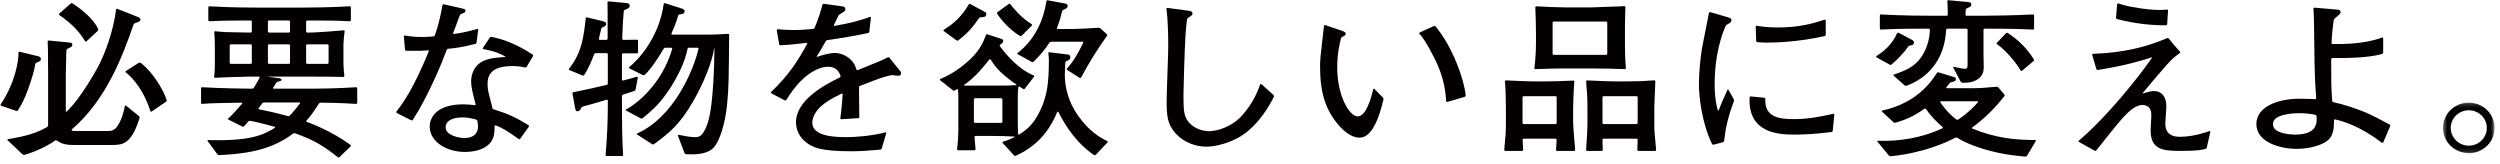
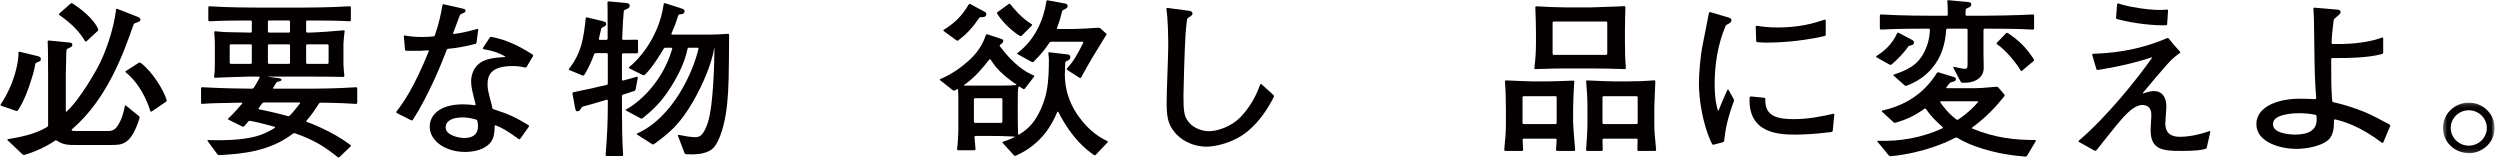
<svg xmlns="http://www.w3.org/2000/svg" xmlns:xlink="http://www.w3.org/1999/xlink" width="625px" height="41px" viewBox="0 0 625 41" version="1.1">
  <title>txt-message-jp</title>
  <defs>
    <polygon id="path-1" points="0.434 0.181 13.346 0.181 13.346 12.851 0.434 12.851" />
  </defs>
  <g id="Page-1" stroke="none" stroke-width="1" fill="none" fill-rule="evenodd">
    <g id="recruit" transform="translate(-186, -2431)">
      <g id="Group-30" transform="translate(186, 2431.023)">
        <path d="M37.921,27.848 C37.808,27.924 37.643,27.908 37.601,27.777 C36.092,22.963 33.56,19.735 31.425,18.055 C31.318,17.971 31.355,17.809 31.469,17.736 L34.683,15.677 C34.852,15.569 35.068,15.611 35.228,15.732 C38.164,17.966 40.923,22.525 41.676,25.017 C41.723,25.172 41.631,25.327 41.497,25.418 L37.921,27.848 Z M21.621,10.299 C21.511,10.4 21.334,10.383 21.256,10.255 C19.782,7.818 17.966,5.917 14.894,3.778 C14.754,3.682 14.688,3.486 14.816,3.374 L17.642,0.877 C17.775,0.759 17.971,0.743 18.122,0.836 C19.91,1.947 23.511,4.673 24.539,7.273 C24.602,7.433 24.538,7.61 24.412,7.726 L21.621,10.299 Z M33.74,5.776 C33.575,5.833 33.442,5.963 33.383,6.128 C30.832,13.478 26.713,24.821 18.026,32.261 C17.901,32.369 17.864,32.576 18.017,32.643 C18.187,32.717 18.523,32.733 19.324,32.733 L27.018,32.733 C28.204,32.733 28.747,32.256 29.075,31.872 C29.213,31.711 29.339,31.539 29.455,31.361 C30.533,29.698 31.004,27.631 31.208,26.505 C31.233,26.368 31.386,26.287 31.494,26.375 L34.747,29.017 C34.893,29.137 34.937,29.339 34.88,29.519 C32.833,36.014 30.733,36.22 27.991,36.22 L18.705,36.22 C17.378,36.22 15.741,36.22 14.303,35.168 C14.149,35.057 13.944,35.001 13.79,35.111 C11.501,36.747 8.024,38.177 6.108,38.7 C5.935,38.747 5.752,38.689 5.621,38.565 L1.895,35.021 C1.811,34.941 1.83,34.791 1.945,34.772 C4.641,34.32 8.521,33.648 11.72,31.771 C11.896,31.668 12.028,31.492 12.028,31.289 L12.028,18.747 C12.028,12.424 11.96,11.015 11.914,10.334 C11.904,10.189 12.046,10.09 12.191,10.104 L16.816,10.556 C17.011,10.574 17.206,10.589 17.399,10.611 C17.794,10.658 18.086,10.75 18.086,11.096 C18.086,11.573 17.931,11.679 16.854,12.179 C16.712,12.246 16.621,12.39 16.61,12.547 C16.572,13.141 16.538,13.667 16.538,15.006 C16.538,15.559 16.45,17.982 16.45,18.492 L16.45,27.76 C16.45,27.866 16.541,27.976 16.621,27.904 C20.209,24.624 24.368,16.955 24.586,16.537 C26.284,13.273 28.367,7.702 29.022,2.338 C29.04,2.199 29.199,2.141 29.329,2.192 L33.861,3.972 C34.043,4.044 34.227,4.111 34.408,4.188 C34.975,4.433 35.111,4.623 35.111,4.846 C35.111,5.245 34.994,5.345 33.74,5.776 L33.74,5.776 Z M9.063,15.681 C8.909,15.745 8.832,15.908 8.809,16.074 C8.605,17.564 7.813,20.001 7.305,21.483 C7.241,21.672 7.175,21.86 7.108,22.048 C6.155,24.742 5.341,26.211 4.502,27.539 C4.406,27.689 4.222,27.764 4.052,27.706 L0.282,26.41 C0.134,26.36 0.093,26.178 0.18,26.049 C3.744,20.737 4.686,15.223 4.616,13.122 C4.612,12.979 4.748,12.874 4.888,12.908 L9.218,13.958 C9.403,14.004 9.591,14.038 9.767,14.111 C10.016,14.215 10.215,14.391 10.215,14.709 C10.215,15.186 10.098,15.254 9.063,15.681 L9.063,15.681 Z" id="Fill-1" fill="#040000" />
        <path d="M82.146,11.35 C82.146,11.187 82.013,11.053 81.849,11.053 L76.828,11.053 C76.664,11.053 76.53,11.187 76.53,11.35 L76.53,15.644 C76.53,15.808 76.664,15.942 76.828,15.942 L81.849,15.942 C82.013,15.942 82.146,15.808 82.146,15.644 L82.146,11.35 Z M72.506,11.35 C72.506,11.187 72.373,11.053 72.209,11.053 L67.276,11.053 C67.113,11.053 66.979,11.187 66.979,11.35 L66.979,15.644 C66.979,15.808 67.113,15.942 67.276,15.942 L72.209,15.942 C72.373,15.942 72.506,15.808 72.506,15.644 L72.506,11.35 Z M72.506,5.398 C72.506,5.235 72.373,5.101 72.209,5.101 L67.276,5.101 C67.113,5.101 66.979,5.235 66.979,5.398 L66.979,7.823 C66.979,7.986 67.113,8.12 67.276,8.12 L72.209,8.12 C72.373,8.12 72.506,7.986 72.506,7.823 L72.506,5.398 Z M65.994,25.592 C65.814,25.592 65.641,25.672 65.536,25.817 C65.305,26.138 64.92,26.667 64.681,26.998 C64.604,27.106 64.614,27.271 64.743,27.297 C67.153,27.782 69.598,28.341 72.008,29.012 C72.168,29.057 72.334,28.985 72.45,28.865 C73.401,27.88 74.411,26.614 74.993,25.821 C75.065,25.723 74.984,25.592 74.862,25.592 L65.994,25.592 Z M62.955,11.35 C62.955,11.187 62.822,11.053 62.658,11.053 L57.725,11.053 C57.561,11.053 57.428,11.187 57.428,11.35 L57.428,15.644 C57.428,15.808 57.561,15.942 57.725,15.942 L62.658,15.942 C62.822,15.942 62.955,15.808 62.955,15.644 L62.955,11.35 Z M80.162,25.638 C79.994,25.635 79.837,25.721 79.747,25.861 C78.369,28.037 77.385,29.284 76.597,30.178 C76.502,30.286 76.627,30.422 76.76,30.472 C77.499,30.751 78.507,31.139 79.586,31.617 C79.749,31.689 79.91,31.762 80.071,31.836 C82.756,33.082 85.249,34.448 87.621,36.217 C87.744,36.309 87.746,36.49 87.636,36.596 L84.881,39.243 C84.759,39.361 84.568,39.371 84.435,39.266 C81.283,36.772 78.826,35.081 73.724,33.286 C73.545,33.223 73.355,33.298 73.205,33.413 C67.517,37.744 60.858,38.455 54.797,38.756 C54.615,38.765 54.441,38.678 54.332,38.53 L51.899,35.226 C51.832,35.134 51.867,34.991 51.981,34.994 C62.49,35.291 65.821,33.755 68.692,31.932 C68.795,31.867 68.799,31.708 68.682,31.676 C65.005,30.666 63.819,30.419 62.511,30.187 C62.355,30.159 62.191,30.211 62.088,30.333 C61.837,30.627 61.359,31.172 61.084,31.496 C60.965,31.636 60.774,31.704 60.61,31.623 L57.119,29.89 C56.995,29.828 56.967,29.66 57.072,29.569 C57.752,28.98 58.417,28.334 60.534,25.877 C60.613,25.786 60.562,25.637 60.441,25.64 C58.489,25.678 56.052,25.716 54.644,25.754 C54.55,25.757 54.154,25.767 54.048,25.77 C52.565,25.807 51.812,25.849 50.528,25.952 C50.377,25.965 50.264,25.828 50.264,25.677 L50.264,22.063 C50.264,21.914 50.366,21.773 50.516,21.781 C55.335,22.076 61.426,22.138 62.979,22.147 C63.17,22.149 63.359,22.068 63.46,21.906 C63.909,21.188 64.408,20.377 64.886,19.428 C64.952,19.298 64.882,19.13 64.736,19.13 L62.247,19.13 C61.792,19.13 59.548,19.205 58.03,19.249 C57.833,19.255 57.636,19.262 57.439,19.269 C55.004,19.363 54.316,19.383 53.822,19.431 C53.663,19.446 53.511,19.33 53.531,19.171 C53.713,17.693 53.713,16.5 53.713,15.942 L53.713,11.053 C53.713,10.309 53.645,8.979 53.57,8.089 C53.555,7.923 53.668,7.758 53.833,7.781 C54.439,7.864 55.048,7.907 55.838,7.965 C56.074,7.983 56.309,7.997 56.544,8.005 C57.928,8.049 61.486,8.12 62.247,8.12 L62.658,8.12 C62.822,8.12 62.955,7.986 62.955,7.823 L62.955,5.398 C62.955,5.236 62.825,5.101 62.662,5.101 C59.688,5.101 55.718,5.107 52.397,5.295 C52.229,5.304 52.077,5.183 52.077,5.016 L52.077,1.828 C52.077,1.684 52.161,1.537 52.304,1.546 C57.101,1.87 63.493,1.87 63.972,1.87 L75.823,1.87 C75.91,1.87 82.424,1.87 87.478,1.546 C87.625,1.537 87.718,1.682 87.718,1.828 L87.718,5.016 C87.718,5.183 87.569,5.304 87.403,5.295 C84.225,5.106 81.052,5.101 76.836,5.101 C76.669,5.101 76.53,5.232 76.53,5.398 L76.53,7.823 C76.53,7.986 76.664,8.12 76.828,8.12 L77.503,8.12 C78.705,8.12 84.144,7.746 85.912,7.559 C86.053,7.545 86.188,7.65 86.165,7.79 C86.006,8.761 85.861,10.745 85.861,11.053 L85.861,15.984 C85.861,16.654 85.996,18.039 86.089,18.888 C86.107,19.044 86.023,19.212 85.865,19.208 C83.137,19.13 79.318,19.13 76.619,19.13 L67.011,19.13 C66.987,19.13 66.985,19.165 67.009,19.168 L69.381,19.474 C69.582,19.501 69.783,19.523 69.978,19.578 C70.176,19.635 70.384,19.741 70.384,19.98 C70.384,20.153 69.917,20.325 69.481,20.407 C69.3,20.44 69.134,20.542 69.041,20.7 C68.659,21.353 68.554,21.53 68.265,21.951 C68.199,22.047 68.31,22.149 68.426,22.149 L76.177,22.149 C80.452,22.149 84.727,22.067 89.002,21.786 C89.166,21.775 89.31,21.899 89.31,22.063 L89.31,25.677 C89.31,25.855 89.131,25.963 88.954,25.951 C87.177,25.833 85.428,25.718 80.162,25.638 L80.162,25.638 Z" id="Fill-3" fill="#040000" />
        <path d="M119.353,30.258 C119.316,30.058 119.165,29.895 118.968,29.844 C117.451,29.445 116.651,29.333 115.655,29.333 C113.046,29.333 111.41,30.183 111.41,31.841 C111.41,33.712 114.462,34.476 116.143,34.476 C118.574,34.476 119.502,33.201 119.502,31.543 C119.502,31.192 119.428,30.651 119.353,30.258 L119.353,30.258 Z M131.682,16.663 C131.585,16.828 131.381,16.883 131.194,16.84 C130.394,16.657 129.485,16.494 128.17,16.494 C123.041,16.494 121.89,18.534 121.89,20.958 C121.89,22.285 122.018,22.722 122.97,26.385 C123.016,26.559 123.043,26.736 123.068,26.915 C123.093,27.099 123.237,27.241 123.414,27.298 C127.218,28.526 128.675,29.184 132.12,31.264 C132.256,31.346 132.291,31.527 132.199,31.658 L130.067,34.659 C129.972,34.792 129.788,34.824 129.656,34.729 C126.599,32.518 125.484,31.937 123.969,31.326 C123.827,31.268 123.659,31.353 123.659,31.507 C123.65,32.934 123.559,34.4 122.693,35.53 C122.568,35.695 122.429,35.849 122.281,35.994 C121.076,37.178 118.928,37.962 116.275,37.962 C111.499,37.962 107.431,35.327 107.431,31.628 C107.431,28.865 109.774,26.059 115.788,26.059 C116.91,26.059 117.742,26.164 118.678,26.278 C118.818,26.296 118.934,26.168 118.899,26.032 C118.152,23.16 117.779,21.722 117.779,20.362 C117.779,19.957 117.819,18.084 119.047,16.585 C119.178,16.425 119.32,16.276 119.472,16.137 C121.045,14.69 123.231,14.417 126.24,14.218 C126.326,14.212 126.337,14.094 126.261,14.054 C124.505,13.13 123.494,12.751 120.827,12.25 C120.695,12.224 120.654,12.065 120.728,11.953 L122.433,9.388 C122.535,9.233 122.726,9.164 122.906,9.202 C125.03,9.643 128.473,10.544 133.164,13.625 C133.296,13.713 133.318,13.893 133.236,14.03 L131.682,16.663 Z M119.143,10.588 C119.12,10.762 118.999,10.911 118.828,10.953 C115.285,11.849 113.657,12.016 112.079,12.169 C111.892,12.188 111.727,12.308 111.662,12.485 C110.538,15.555 107.104,23.903 103.238,29.899 C103.139,30.051 102.949,30.13 102.788,30.048 L99.206,28.234 C99.069,28.165 99.028,27.988 99.121,27.865 C100.992,25.421 103.532,21.782 107.211,12.755 C107.256,12.644 107.134,12.554 107.015,12.564 C105.705,12.669 105.251,12.706 101.643,12.671 C101.457,12.67 101.275,12.558 101.257,12.371 L100.958,9.097 C100.945,8.96 101.028,8.817 101.163,8.84 C102.322,9.038 103.504,9.225 105.618,9.225 C106.701,9.225 107.48,9.16 108.279,9.086 C108.479,9.069 108.663,8.95 108.731,8.76 C109.743,5.911 110.288,3.193 110.6,1.337 C110.629,1.159 110.773,1.003 110.949,1.044 L115.012,1.974 C115.217,2.021 115.422,2.066 115.627,2.113 C116.296,2.268 116.364,2.338 116.364,2.635 C116.364,3.021 116.254,3.092 115.345,3.45 C115.157,3.524 115.001,3.669 114.931,3.858 C113.939,6.568 113.682,7.192 113.265,8.278 C113.222,8.39 113.342,8.481 113.461,8.465 C115.279,8.229 116.559,7.968 119.32,7.216 C119.453,7.18 119.571,7.3 119.553,7.437 L119.143,10.588 Z" id="Fill-5" fill="#040000" />
        <path d="M181.785,25.964 C181.768,26.143 181.75,26.322 181.73,26.501 C181.207,31.075 179.952,35.24 178.365,36.924 C178.216,37.084 178.053,37.229 177.877,37.359 C176.216,38.599 173.458,38.636 171.592,38.536 C171.391,38.526 171.196,38.424 171.125,38.237 L169.479,33.904 C169.435,33.787 169.526,33.657 169.649,33.682 C171.036,33.965 172.552,34.263 173.796,34.263 C174.609,34.263 175.673,34.224 176.783,31.129 C176.858,30.92 176.931,30.71 176.997,30.498 C178.433,25.892 178.57,14.818 178.615,11.969 C178.615,11.942 178.621,11.903 178.593,11.903 C178.557,11.903 178.563,11.956 178.558,11.992 C177.971,15.709 175.878,20.745 173.51,24.926 C173.42,25.086 173.329,25.245 173.236,25.404 C169.943,31.091 167.314,33.231 163.545,35.979 C163.39,36.091 163.182,36.12 163.021,36.016 L159.276,33.617 C159.178,33.554 159.14,33.409 159.246,33.361 C168.38,29.334 173.381,17.633 174.623,12.159 C174.656,12.018 174.527,11.903 174.382,11.903 L172.236,11.903 C172.058,11.903 171.913,12.04 171.877,12.214 C171.24,15.328 169.76,18.474 167.876,21.476 C167.757,21.667 167.634,21.859 167.511,22.048 C165.077,25.798 163.318,27.335 160.698,29.504 C160.551,29.624 160.346,29.665 160.179,29.574 L156.502,27.603 C156.395,27.545 156.392,27.39 156.501,27.335 C159.274,25.921 165.503,20.918 168.046,12.214 C168.091,12.065 167.994,11.903 167.838,11.903 L166.355,11.903 C166.162,11.903 165.992,12.022 165.896,12.189 C165.035,13.695 162.886,17.137 161.215,18.663 C161.076,18.791 160.873,18.826 160.705,18.742 L157.303,17.052 C157.172,16.987 157.204,16.806 157.32,16.717 C159.002,15.431 164.673,9.898 165.926,0.998 C165.948,0.839 166.098,0.722 166.252,0.771 L170.196,2.035 C170.369,2.09 170.547,2.133 170.714,2.208 C170.943,2.311 171.143,2.486 171.143,2.805 C171.143,3.438 170.499,3.55 169.894,3.567 C169.718,3.573 169.595,3.725 169.544,3.893 C168.972,5.791 168.243,7.528 167.873,8.34 C167.813,8.471 167.891,8.629 168.035,8.629 L177.112,8.629 C178.654,8.629 179.449,8.59 182.03,8.433 C182.169,8.424 182.284,8.536 182.284,8.674 C182.199,19.496 182.194,21.779 181.785,25.964 L181.785,25.964 Z M158.904,22.323 C158.87,22.501 158.755,22.656 158.585,22.718 C157.894,22.965 156.368,23.434 155.711,23.646 C155.559,23.696 155.489,23.859 155.489,24.018 L155.489,26.697 C155.489,30.557 155.531,34.864 155.779,38.706 C155.79,38.862 155.656,38.983 155.5,38.983 L151.674,38.983 C151.509,38.983 151.389,38.833 151.404,38.669 C151.782,34.32 151.951,30.18 151.951,26.569 L151.951,25.124 C151.951,24.98 151.822,24.865 151.684,24.905 C149.115,25.665 147.163,26.249 145.694,26.624 C145.503,26.673 145.359,26.824 145.279,27.004 C145.088,27.437 144.848,27.802 144.345,27.802 C144.113,27.802 143.949,27.77 143.793,27.049 C143.746,26.835 143.711,26.62 143.672,26.404 L143.117,23.376 C143.083,23.193 143.237,23.042 143.42,23.003 C144.352,22.801 146.302,22.417 147.264,22.207 C147.463,22.164 147.662,22.123 147.861,22.081 C148.923,21.857 150.497,21.452 151.713,21.181 C151.867,21.146 151.951,20.989 151.951,20.831 L151.951,13.56 C151.951,13.397 151.818,13.264 151.653,13.264 L148.932,13.264 C148.74,13.264 148.583,13.405 148.516,13.585 C148.178,14.506 147.332,16.729 146.08,18.675 C145.98,18.831 145.789,18.917 145.618,18.846 L142.365,17.5 C142.236,17.448 142.161,17.297 142.247,17.188 C145.456,13.084 145.889,9.431 146.441,4.488 C146.458,4.345 146.618,4.287 146.757,4.321 L150.556,5.244 C150.735,5.287 150.917,5.325 151.087,5.395 C151.329,5.498 151.553,5.664 151.553,5.951 C151.553,6.398 151.146,6.617 150.601,6.835 C150.456,6.893 150.339,7.011 150.302,7.164 C150.062,8.167 149.903,8.905 149.728,9.634 C149.691,9.788 149.792,9.947 149.949,9.947 L151.609,9.947 C151.79,9.947 151.907,9.776 151.907,9.596 C151.907,2.775 151.906,1.858 151.87,0.563 C151.866,0.413 152.009,0.31 152.159,0.324 L156.254,0.696 C156.455,0.714 156.66,0.725 156.856,0.775 C157.161,0.852 157.434,1.019 157.434,1.402 C157.434,1.886 157.028,2.142 156.304,2.397 C156.125,2.461 155.965,2.597 155.945,2.786 C155.758,4.574 155.744,5.372 155.547,9.634 C155.539,9.811 155.693,9.946 155.871,9.945 C156.725,9.939 158.488,9.912 159.252,9.906 C159.406,9.905 159.512,10.048 159.512,10.202 L159.512,13.008 C159.512,13.173 159.379,13.306 159.215,13.306 L155.786,13.306 C155.622,13.306 155.489,13.439 155.489,13.603 L155.489,19.895 C155.489,20.056 155.661,20.145 155.816,20.102 C156.66,19.865 158.472,19.352 159.248,19.153 C159.378,19.119 159.482,19.248 159.458,19.38 L158.904,22.323 Z" id="Fill-7" fill="#040000" />
-         <path d="M224.559,18.917 C224.379,18.917 223.703,18.833 223.196,18.779 C222.984,18.756 222.77,18.772 222.563,18.822 C220.535,19.305 220.068,19.481 214.988,21.458 C214.837,21.517 214.747,21.671 214.751,21.833 C214.785,23.367 214.789,27.855 214.823,29.263 C214.828,29.414 214.684,29.512 214.534,29.521 L210.352,29.781 C210.206,29.79 210.071,29.682 210.09,29.536 C210.259,28.218 210.494,26.288 210.659,23.523 C210.666,23.4 210.533,23.322 210.421,23.376 C207.952,24.571 206.401,25.465 205.037,26.758 C204.905,26.885 204.774,27.013 204.65,27.149 C203.73,28.156 203.069,29.532 203.069,30.608 C203.069,33.882 207.977,34.264 211.603,34.264 C213.83,34.264 218.05,33.945 221.327,33.074 C221.458,33.04 221.596,33.143 221.557,33.274 L220.442,37.081 C220.393,37.249 220.24,37.366 220.065,37.377 C219.728,37.398 219.124,37.455 217.438,37.594 C217.224,37.612 217.008,37.629 216.794,37.647 C215.831,37.722 214.653,37.792 212.93,37.792 C205.217,37.792 203.168,36.865 201.576,35.6 C201.403,35.464 201.233,35.323 201.07,35.174 C199.739,33.955 199,32.277 199,30.523 C199,25.126 205.832,21.311 209.941,19.353 C210.111,19.273 210.182,19.072 210.115,18.897 C209.719,17.851 209.084,16.664 206.96,16.664 C204.642,16.664 202.283,18.324 200.842,19.621 C200.713,19.738 200.585,19.857 200.459,19.978 C198.766,21.612 197.54,23.405 196.617,24.911 C196.521,25.066 196.333,25.154 196.173,25.069 L192.851,23.307 C192.721,23.239 192.698,23.064 192.805,22.962 C197.233,18.701 199.496,15.175 201.809,10.876 C201.862,10.777 201.745,10.689 201.634,10.702 C198.83,11.011 197.498,11.174 195.081,11.296 C194.928,11.304 194.819,11.166 194.792,11.015 L194.188,7.563 C194.16,7.404 194.311,7.282 194.472,7.295 C195.559,7.377 196.69,7.482 198.293,7.482 C200.366,7.482 201.933,7.332 203.287,7.209 C203.46,7.193 203.602,7.073 203.669,6.913 C204.747,4.324 205.155,2.818 205.591,1.215 C205.637,1.041 205.793,0.909 205.973,0.934 L210.291,1.531 C210.487,1.559 210.686,1.569 210.871,1.637 C211.139,1.734 211.338,1.934 211.338,2.253 C211.338,2.691 211.26,2.756 209.975,3.533 C209.807,3.634 209.663,3.774 209.575,3.95 C209.046,5.005 208.84,5.467 208.491,6.181 C208.429,6.306 208.491,6.477 208.629,6.453 C212.608,5.77 215.005,5.081 217.507,4.208 C217.63,4.166 217.731,4.291 217.717,4.419 L217.34,7.866 C217.322,8.029 217.226,8.182 217.066,8.219 C214.569,8.796 209.545,9.648 206.819,10 C206.641,10.023 206.5,10.15 206.415,10.308 C205.495,12.02 204.844,13.055 204.175,14.079 C204.126,14.155 204.239,14.209 204.325,14.179 C205.343,13.814 207.33,13.221 208.773,13.221 C210.272,13.221 212.56,14.098 213.667,16.202 C213.753,16.366 213.829,16.535 213.894,16.709 C213.967,16.902 214.03,17.102 214.083,17.287 C214.128,17.443 214.282,17.554 214.434,17.494 C219.666,15.403 220.135,15.217 221.901,14.334 C222.057,14.256 222.249,14.294 222.359,14.43 L224.858,17.496 C224.997,17.667 225.154,17.831 225.223,18.04 C225.256,18.142 225.267,18.237 225.267,18.322 C225.267,18.662 225.002,18.917 224.559,18.917" id="Fill-9" fill="#040000" />
-         <path d="M270.284,19.329 C270.208,19.471 270.027,19.524 269.891,19.436 L266.809,17.462 C266.687,17.384 266.634,17.22 266.73,17.112 C268.42,15.22 269.336,13.646 270.794,10.705 C270.857,10.576 270.782,10.416 270.639,10.416 L262.788,10.416 C262.608,10.416 262.437,10.502 262.34,10.654 C261.348,12.206 260.213,13.607 258.381,15.424 C258.265,15.539 258.083,15.536 257.94,15.458 L254.438,13.535 C254.322,13.471 254.282,13.313 254.387,13.232 C258.689,9.928 260.884,5.092 261.617,0.232 C261.638,0.087 261.799,0.028 261.943,0.055 L266.133,0.838 C266.317,0.872 266.511,0.887 266.67,0.985 C266.862,1.105 266.913,1.296 266.913,1.488 C266.913,1.727 266.874,2.041 265.812,2.464 C265.658,2.526 265.558,2.672 265.52,2.834 C265.212,4.145 264.913,5.247 264.262,6.891 C264.203,7.038 264.265,7.226 264.424,7.226 L267.93,7.226 C269.546,7.226 272.757,7.04 274.572,6.912 C274.776,6.897 274.985,6.95 275.135,7.088 L276.687,8.513 C276.812,8.628 276.832,8.816 276.733,8.954 C274.344,12.283 272.231,15.692 270.284,19.329 L270.284,19.329 Z M255.448,8.886 C255.324,9.011 255.131,9.04 254.979,8.951 C253.239,7.937 250.89,5.837 249.289,3.422 C249.199,3.288 249.246,3.108 249.377,3.014 L252.168,0.983 C252.303,0.885 252.492,0.915 252.596,1.046 C253.563,2.273 255.424,4.504 257.914,6.019 C258.04,6.096 258.051,6.271 257.947,6.375 L255.448,8.886 Z M250.596,24.826 C250.596,24.662 250.462,24.529 250.298,24.529 L243.774,24.529 C243.609,24.529 243.476,24.662 243.476,24.826 L243.476,30.395 C243.476,30.559 243.609,30.692 243.774,30.692 L250.298,30.692 C250.462,30.692 250.596,30.559 250.596,30.395 L250.596,24.826 Z M251.584,19.24 C251.439,19.121 251.295,19.001 251.153,18.88 C249.308,17.305 248.653,16.39 247.696,14.925 C247.605,14.786 247.409,14.741 247.306,14.872 C245.994,16.554 243.828,19.3 241.049,21.202 C240.972,21.255 240.982,21.383 241.077,21.383 L244.007,21.383 L249.446,21.383 C251.458,21.383 253.165,21.351 254.004,21.257 C254.108,21.245 254.127,21.107 254.038,21.053 C253.385,20.654 252.6,20.073 251.584,19.24 L251.584,19.24 Z M245.221,4.277 C245.045,4.267 244.873,4.345 244.774,4.491 C243.17,6.865 241.767,8.378 239.578,10.08 C239.445,10.183 239.259,10.169 239.123,10.07 L235.934,7.742 C235.819,7.658 235.831,7.485 235.952,7.411 C238.521,5.844 240.406,4.093 242.157,1.14 C242.247,0.988 242.433,0.908 242.588,0.992 L246,2.834 C246.183,2.933 246.395,3.009 246.5,3.188 C246.549,3.274 246.572,3.38 246.572,3.529 C246.572,4.067 246.099,4.328 245.221,4.277 L245.221,4.277 Z M273.928,38.682 C273.805,38.811 273.605,38.817 273.46,38.714 C271.623,37.424 268.049,34.73 264.6,27.999 C264.539,27.879 264.368,27.841 264.316,27.964 C263.056,30.975 260.539,35.942 254.005,38.886 C253.83,38.965 253.62,38.947 253.489,38.805 L250.664,35.716 C250.572,35.615 250.608,35.452 250.738,35.411 C251.574,35.149 252.466,34.833 253.631,34.255 C253.699,34.222 253.663,34.124 253.587,34.119 C251.688,34.005 249.767,33.966 248.208,33.966 L243.907,33.966 C243.747,33.966 243.618,34.098 243.63,34.257 C243.681,34.975 243.781,36.291 243.886,37.251 C243.902,37.407 243.777,37.537 243.62,37.537 L239.529,37.537 C239.375,37.537 239.251,37.406 239.272,37.253 C239.468,35.769 239.585,33.406 239.585,32.648 L239.585,24.656 C239.585,23.939 239.585,23.745 239.512,22.427 C239.505,22.308 239.399,22.201 239.293,22.259 C239.156,22.335 239.027,22.408 238.776,22.56 C238.611,22.662 238.398,22.679 238.246,22.559 L235.043,20.037 C234.941,19.956 234.949,19.795 235.068,19.744 C238.414,18.32 240.689,16.459 242.063,15.241 C242.241,15.083 242.417,14.924 242.59,14.76 C245.087,12.381 245.949,10.228 246.472,8.747 C246.527,8.589 246.695,8.5 246.854,8.553 L249.871,9.556 C250.062,9.619 250.256,9.671 250.443,9.742 C250.692,9.836 250.817,9.948 250.817,10.203 C250.817,10.463 250.715,10.691 250.097,11.114 C249.952,11.213 249.867,11.4 249.971,11.541 C253.405,16.158 256.55,18.105 258.421,18.82 C258.555,18.872 258.593,19.04 258.506,19.153 L256.216,22.125 C256.123,22.247 255.961,22.315 255.83,22.232 C255.35,21.93 255.077,21.759 254.911,21.653 C254.777,21.569 254.594,21.635 254.574,21.791 C254.443,22.799 254.443,23.509 254.443,24.741 L254.443,29.205 C254.443,30.729 254.443,31.215 254.523,33.525 C254.527,33.64 254.67,33.673 254.769,33.613 C257.13,32.196 258.805,30.437 260.271,27.109 C260.358,26.911 260.441,26.712 260.523,26.512 C261.644,23.731 262.225,21.179 262.225,14.836 C262.225,14.502 262.157,13.939 262.081,13.291 C262.064,13.144 262.196,13.026 262.344,13.044 L266.75,13.568 C266.952,13.593 267.168,13.601 267.33,13.725 C267.472,13.835 267.576,14.018 267.576,14.284 C267.576,14.804 267.237,15.032 266.62,15.252 C266.44,15.316 266.331,15.494 266.321,15.685 C266.244,17.317 266.205,18.061 266.205,18.62 C266.205,22.08 267.242,25.498 269.197,28.414 C269.307,28.578 269.419,28.74 269.532,28.902 C272.35,32.935 275.22,34.465 276.787,35.227 C276.927,35.294 276.985,35.472 276.878,35.585 L273.928,38.682 Z" id="Fill-11" fill="#040000" />
+         <path d="M270.284,19.329 C270.208,19.471 270.027,19.524 269.891,19.436 L266.809,17.462 C266.687,17.384 266.634,17.22 266.73,17.112 C268.42,15.22 269.336,13.646 270.794,10.705 C270.857,10.576 270.782,10.416 270.639,10.416 L262.788,10.416 C262.608,10.416 262.437,10.502 262.34,10.654 C261.348,12.206 260.213,13.607 258.381,15.424 C258.265,15.539 258.083,15.536 257.94,15.458 L254.438,13.535 C254.322,13.471 254.282,13.313 254.387,13.232 C258.689,9.928 260.884,5.092 261.617,0.232 C261.638,0.087 261.799,0.028 261.943,0.055 L266.133,0.838 C266.317,0.872 266.511,0.887 266.67,0.985 C266.862,1.105 266.913,1.296 266.913,1.488 C266.913,1.727 266.874,2.041 265.812,2.464 C265.658,2.526 265.558,2.672 265.52,2.834 C265.212,4.145 264.913,5.247 264.262,6.891 C264.203,7.038 264.265,7.226 264.424,7.226 L267.93,7.226 C269.546,7.226 272.757,7.04 274.572,6.912 C274.776,6.897 274.985,6.95 275.135,7.088 L276.687,8.513 C274.344,12.283 272.231,15.692 270.284,19.329 L270.284,19.329 Z M255.448,8.886 C255.324,9.011 255.131,9.04 254.979,8.951 C253.239,7.937 250.89,5.837 249.289,3.422 C249.199,3.288 249.246,3.108 249.377,3.014 L252.168,0.983 C252.303,0.885 252.492,0.915 252.596,1.046 C253.563,2.273 255.424,4.504 257.914,6.019 C258.04,6.096 258.051,6.271 257.947,6.375 L255.448,8.886 Z M250.596,24.826 C250.596,24.662 250.462,24.529 250.298,24.529 L243.774,24.529 C243.609,24.529 243.476,24.662 243.476,24.826 L243.476,30.395 C243.476,30.559 243.609,30.692 243.774,30.692 L250.298,30.692 C250.462,30.692 250.596,30.559 250.596,30.395 L250.596,24.826 Z M251.584,19.24 C251.439,19.121 251.295,19.001 251.153,18.88 C249.308,17.305 248.653,16.39 247.696,14.925 C247.605,14.786 247.409,14.741 247.306,14.872 C245.994,16.554 243.828,19.3 241.049,21.202 C240.972,21.255 240.982,21.383 241.077,21.383 L244.007,21.383 L249.446,21.383 C251.458,21.383 253.165,21.351 254.004,21.257 C254.108,21.245 254.127,21.107 254.038,21.053 C253.385,20.654 252.6,20.073 251.584,19.24 L251.584,19.24 Z M245.221,4.277 C245.045,4.267 244.873,4.345 244.774,4.491 C243.17,6.865 241.767,8.378 239.578,10.08 C239.445,10.183 239.259,10.169 239.123,10.07 L235.934,7.742 C235.819,7.658 235.831,7.485 235.952,7.411 C238.521,5.844 240.406,4.093 242.157,1.14 C242.247,0.988 242.433,0.908 242.588,0.992 L246,2.834 C246.183,2.933 246.395,3.009 246.5,3.188 C246.549,3.274 246.572,3.38 246.572,3.529 C246.572,4.067 246.099,4.328 245.221,4.277 L245.221,4.277 Z M273.928,38.682 C273.805,38.811 273.605,38.817 273.46,38.714 C271.623,37.424 268.049,34.73 264.6,27.999 C264.539,27.879 264.368,27.841 264.316,27.964 C263.056,30.975 260.539,35.942 254.005,38.886 C253.83,38.965 253.62,38.947 253.489,38.805 L250.664,35.716 C250.572,35.615 250.608,35.452 250.738,35.411 C251.574,35.149 252.466,34.833 253.631,34.255 C253.699,34.222 253.663,34.124 253.587,34.119 C251.688,34.005 249.767,33.966 248.208,33.966 L243.907,33.966 C243.747,33.966 243.618,34.098 243.63,34.257 C243.681,34.975 243.781,36.291 243.886,37.251 C243.902,37.407 243.777,37.537 243.62,37.537 L239.529,37.537 C239.375,37.537 239.251,37.406 239.272,37.253 C239.468,35.769 239.585,33.406 239.585,32.648 L239.585,24.656 C239.585,23.939 239.585,23.745 239.512,22.427 C239.505,22.308 239.399,22.201 239.293,22.259 C239.156,22.335 239.027,22.408 238.776,22.56 C238.611,22.662 238.398,22.679 238.246,22.559 L235.043,20.037 C234.941,19.956 234.949,19.795 235.068,19.744 C238.414,18.32 240.689,16.459 242.063,15.241 C242.241,15.083 242.417,14.924 242.59,14.76 C245.087,12.381 245.949,10.228 246.472,8.747 C246.527,8.589 246.695,8.5 246.854,8.553 L249.871,9.556 C250.062,9.619 250.256,9.671 250.443,9.742 C250.692,9.836 250.817,9.948 250.817,10.203 C250.817,10.463 250.715,10.691 250.097,11.114 C249.952,11.213 249.867,11.4 249.971,11.541 C253.405,16.158 256.55,18.105 258.421,18.82 C258.555,18.872 258.593,19.04 258.506,19.153 L256.216,22.125 C256.123,22.247 255.961,22.315 255.83,22.232 C255.35,21.93 255.077,21.759 254.911,21.653 C254.777,21.569 254.594,21.635 254.574,21.791 C254.443,22.799 254.443,23.509 254.443,24.741 L254.443,29.205 C254.443,30.729 254.443,31.215 254.523,33.525 C254.527,33.64 254.67,33.673 254.769,33.613 C257.13,32.196 258.805,30.437 260.271,27.109 C260.358,26.911 260.441,26.712 260.523,26.512 C261.644,23.731 262.225,21.179 262.225,14.836 C262.225,14.502 262.157,13.939 262.081,13.291 C262.064,13.144 262.196,13.026 262.344,13.044 L266.75,13.568 C266.952,13.593 267.168,13.601 267.33,13.725 C267.472,13.835 267.576,14.018 267.576,14.284 C267.576,14.804 267.237,15.032 266.62,15.252 C266.44,15.316 266.331,15.494 266.321,15.685 C266.244,17.317 266.205,18.061 266.205,18.62 C266.205,22.08 267.242,25.498 269.197,28.414 C269.307,28.578 269.419,28.74 269.532,28.902 C272.35,32.935 275.22,34.465 276.787,35.227 C276.927,35.294 276.985,35.472 276.878,35.585 L273.928,38.682 Z" id="Fill-11" fill="#040000" />
        <path d="M312.104,32.631 C311.933,32.776 311.762,32.918 311.587,33.055 C308.211,35.711 303.815,36.644 301.613,36.644 C299.086,36.644 296.102,35.687 294.028,33.463 C293.898,33.322 293.772,33.177 293.649,33.029 C291.83,30.822 291.664,28.833 291.664,25.209 C291.664,23.041 292.062,13.518 292.062,11.563 C292.062,8.886 291.979,4.813 291.612,2.164 C291.593,2.027 291.733,1.934 291.87,1.952 L296.322,2.554 C296.514,2.579 296.707,2.603 296.898,2.628 C297.757,2.74 298.12,2.857 298.12,3.358 C298.12,3.717 298.003,3.814 297.005,4.455 C296.86,4.549 296.778,4.711 296.756,4.882 C296.643,5.772 296.531,6.78 296.418,8.14 C296.402,8.338 296.387,8.535 296.374,8.734 C296.155,12.213 295.865,22.159 295.865,23.807 C295.865,27.593 296.02,28.875 296.877,30.107 C296.995,30.275 297.119,30.44 297.252,30.596 C298.607,32.196 300.839,32.776 302.188,32.776 C304.287,32.776 307.714,31.738 310.137,29.239 C310.287,29.084 310.432,28.924 310.577,28.765 C313.253,25.803 314.433,22.771 315.032,21.138 C315.083,20.997 315.254,20.928 315.365,21.029 L318.373,23.735 C318.513,23.861 318.526,24.07 318.44,24.238 C316.837,27.377 314.835,30.315 312.104,32.631" id="Fill-13" fill="#040000" />
-         <path d="M361.83,25.465 C361.673,25.511 361.538,25.369 361.529,25.207 C361.359,21.781 360.489,18.434 358.993,15.308 C358.911,15.134 358.826,14.963 358.74,14.791 C356.654,10.613 355.647,9.326 354.847,8.389 C354.759,8.284 354.837,8.137 354.961,8.081 L358.443,6.499 C358.612,6.423 358.808,6.486 358.927,6.628 C363.221,11.793 366.013,19.856 366.42,23.741 C366.441,23.934 366.353,24.133 366.167,24.188 L361.83,25.465 Z M339.921,34.391 C337.724,34.391 335.837,32.561 334.954,31.596 C334.846,31.479 334.741,31.359 334.637,31.238 C331.43,27.499 330.015,23.275 330.015,16.579 C330.015,14.947 330.101,14.18 330.863,7.588 C330.887,7.382 330.92,7.178 330.941,6.972 C330.957,6.825 330.972,6.652 330.987,6.502 C331.004,6.335 331.155,6.205 331.314,6.259 L334.775,7.43 C334.973,7.496 335.172,7.562 335.369,7.631 C336.055,7.868 336.427,8.045 336.427,8.417 C336.427,8.752 336.055,8.956 335.547,9.202 C335.398,9.273 335.294,9.412 335.252,9.571 C334.888,10.951 334.305,13.409 334.305,16.877 C334.305,23.848 337.312,29.078 339.434,29.078 C341.458,29.078 342.758,24.714 343.296,22.317 C343.327,22.181 343.481,22.091 343.579,22.19 L345.726,24.359 C345.852,24.487 345.912,24.669 345.871,24.844 C344.967,28.674 343.202,34.391 339.921,34.391 L339.921,34.391 Z" id="Fill-15" fill="#040000" />
        <path d="M409.42,24.316 C409.42,24.152 409.288,24.019 409.123,24.019 L400.918,24.019 C400.754,24.019 400.621,24.152 400.621,24.316 L400.621,30.693 C400.621,30.858 400.754,30.991 400.918,30.991 L409.123,30.991 C409.288,30.991 409.42,30.858 409.42,30.693 L409.42,24.316 Z M409.63,37.707 C409.462,37.707 409.336,37.563 409.34,37.395 C409.372,36.095 409.378,35.607 409.406,34.944 C409.413,34.782 409.285,34.646 409.123,34.646 L400.918,34.646 C400.764,34.646 400.621,34.753 400.623,34.907 C400.63,35.52 400.657,36.74 400.687,37.375 C400.696,37.545 400.582,37.707 400.412,37.707 L396.806,37.707 C396.648,37.707 396.516,37.58 396.527,37.423 C396.777,33.537 396.862,32.554 396.862,30.353 L396.862,27.037 C396.862,24.526 396.779,23.09 396.532,20.336 C396.521,20.203 396.606,20.071 396.739,20.077 C399.158,20.201 402.504,20.32 403.318,20.32 L407.077,20.32 C409.269,20.32 411.339,20.243 413.519,20.052 C413.688,20.037 413.841,20.161 413.836,20.329 C413.794,21.667 413.577,26.135 413.577,26.867 L413.577,30.82 C413.577,32.715 413.66,33.731 414.027,37.349 C414.045,37.525 413.943,37.707 413.766,37.707 L409.63,37.707 Z M401.815,5.653 C401.815,5.49 401.681,5.356 401.517,5.356 L388.448,5.356 C388.284,5.356 388.151,5.49 388.151,5.653 L388.151,13.391 C388.151,13.555 388.284,13.688 388.448,13.688 L401.517,13.688 C401.681,13.688 401.815,13.555 401.815,13.391 L401.815,5.653 Z M397.923,17.089 L391.379,17.089 C390.03,17.089 388.637,17.089 383.786,17.252 C383.64,17.256 383.575,17.093 383.594,16.948 C383.874,14.842 383.994,12.732 383.994,10.585 L383.994,8.29 C383.994,6.142 383.914,3.995 383.829,1.848 C383.823,1.675 383.973,1.542 384.146,1.555 C385.93,1.678 389.762,1.828 391.379,1.828 L397.614,1.828 C398.691,1.828 400.43,1.716 402.137,1.667 C402.327,1.661 402.517,1.657 402.708,1.654 C404.73,1.615 405.229,1.549 406.012,1.505 C406.187,1.496 406.362,1.607 406.353,1.783 C406.275,3.401 406.236,7.118 406.236,7.397 L406.236,10.585 C406.236,12.732 406.277,14.842 406.472,16.948 C406.486,17.102 406.39,17.256 406.236,17.251 C403.492,17.169 400.708,17.089 397.923,17.089 L397.923,17.089 Z M389.168,24.316 C389.168,24.152 389.035,24.019 388.87,24.019 L380.931,24.019 C380.767,24.019 380.633,24.152 380.633,24.316 L380.633,30.693 C380.633,30.858 380.767,30.991 380.931,30.991 L388.87,30.991 C389.035,30.991 389.168,30.858 389.168,30.693 L389.168,24.316 Z M389.289,37.707 C389.141,37.707 389,37.607 389.011,37.46 C389.056,36.87 389.131,35.651 389.158,34.996 C389.165,34.818 389.049,34.646 388.87,34.646 L380.931,34.646 C380.779,34.646 380.642,34.756 380.652,34.907 C380.69,35.52 380.745,36.74 380.786,37.375 C380.796,37.545 380.683,37.707 380.513,37.707 L376.332,37.707 C376.161,37.707 376.051,37.539 376.067,37.368 C376.394,33.949 376.477,32.998 376.477,30.65 L376.477,27.037 C376.477,25.323 376.398,22.19 376.243,20.404 C376.229,20.24 376.325,20.069 376.489,20.074 C378.026,20.133 381.606,20.32 382.933,20.32 L387.001,20.32 C387.254,20.32 391.242,20.243 393.301,20.126 C393.45,20.117 393.58,20.235 393.569,20.385 C393.363,23.264 393.28,26.67 393.28,27.165 L393.28,30.438 C393.28,31.554 393.669,36.07 393.791,37.471 C393.803,37.615 393.658,37.707 393.513,37.707 L389.289,37.707 Z" id="Fill-17" fill="#040000" />
        <path d="M441.665,10.628 C440.904,10.628 440.324,10.592 439.366,10.523 C439.194,10.51 439.052,10.376 439.046,10.203 L438.933,6.674 C438.928,6.53 439.034,6.394 439.176,6.416 C440.458,6.619 442.038,6.844 444.318,6.844 C449.887,6.844 453.256,5.847 456.155,4.896 C456.294,4.85 456.434,4.956 456.434,5.101 L456.434,8.63 C456.434,8.811 456.295,8.959 456.118,8.999 C449.486,10.504 443.754,10.628 441.665,10.628 L441.665,10.628 Z M458.187,32.65 C458.169,32.835 458.008,32.966 457.822,32.989 C453.183,33.586 449.953,33.626 448.873,33.626 C445.245,33.626 436.954,33.584 437.4,24.392 C437.409,24.22 437.545,24.074 437.716,24.09 L441.059,24.415 C441.233,24.433 441.343,24.6 441.334,24.775 C441.132,29.272 444.762,29.758 448.519,29.758 C452.203,29.758 455.597,29.04 458.338,28.415 C458.474,28.383 458.586,28.511 458.573,28.651 L458.187,32.65 Z M431.042,35.134 C431.022,35.319 430.9,35.483 430.721,35.531 L428.421,36.143 C428.26,36.186 428.084,36.122 428.011,35.971 C425.457,30.739 424.729,24.179 424.729,20.873 C424.729,18.122 425.157,14.065 425.466,12.238 C425.5,12.032 425.54,11.827 425.58,11.621 C425.955,9.676 426.874,4.917 427.231,3.229 C427.263,3.07 427.424,2.972 427.58,3.017 L431.518,4.168 C431.697,4.22 431.876,4.271 432.053,4.327 C432.595,4.5 432.866,4.644 432.866,5.016 C432.866,5.537 432.357,5.83 431.756,6.123 C431.605,6.197 431.469,6.306 431.402,6.461 C429.478,10.92 428.664,16.103 428.664,20.958 C428.664,24.502 429.137,26.51 429.456,27.552 C429.487,27.652 429.626,27.649 429.665,27.552 C430.412,25.666 430.896,24.494 431.884,22.396 C431.933,22.293 432.072,22.351 432.128,22.45 L433.426,24.737 C433.52,24.903 433.532,25.105 433.466,25.283 C432.001,29.243 431.393,31.914 431.042,35.134 L431.042,35.134 Z" id="Fill-19" fill="#040000" />
        <path d="M505.52,17.662 C505.407,17.758 505.235,17.733 505.164,17.604 C504.397,16.231 501.639,12.594 499.244,11.028 C499.121,10.948 499.118,10.774 499.219,10.668 L501.505,8.291 C501.624,8.168 501.815,8.143 501.959,8.237 C504.425,9.854 506.545,11.793 508.428,14.759 C508.526,14.914 508.522,15.122 508.382,15.241 L505.52,17.662 Z M485.205,25.294 C485.074,25.294 485.007,25.447 485.081,25.556 C485.7,26.475 487.038,28.314 489.125,29.864 C489.266,29.968 489.458,29.928 489.602,29.83 C492.209,28.072 493.601,26.565 494.505,25.501 C494.578,25.415 494.496,25.294 494.382,25.294 L485.205,25.294 Z M496.198,7.142 C496.026,7.142 495.874,7.267 495.874,7.439 L495.874,13.561 C495.874,14.044 495.941,16.058 495.929,16.895 C495.926,17.086 495.918,17.275 495.895,17.464 C495.703,19.013 494.544,19.766 493.958,20.059 C493.788,20.144 493.614,20.22 493.437,20.289 C492.442,20.679 491.36,20.671 490.605,20.662 C490.42,20.66 490.25,20.56 490.164,20.397 L488.318,16.885 C488.267,16.789 488.305,16.65 488.411,16.673 C489.036,16.809 490.739,17.175 491.098,17.175 C491.894,17.175 491.894,16.919 491.894,15.601 L491.894,7.439 C491.894,7.275 491.761,7.142 491.596,7.142 L486.841,7.142 C486.66,7.142 486.537,7.311 486.528,7.493 C486.346,10.995 485.294,14.368 482.969,17.084 C482.822,17.257 482.671,17.425 482.515,17.59 C480.328,19.929 477.897,20.93 476.614,21.419 C476.455,21.48 476.278,21.427 476.15,21.314 L473.413,18.902 C473.313,18.814 473.352,18.651 473.478,18.609 C476.354,17.648 478.789,16.602 480.419,14.105 C480.533,13.929 480.643,13.75 480.75,13.568 C481.858,11.68 482.421,9.467 482.471,7.44 C482.476,7.266 482.317,7.142 482.143,7.142 C478.771,7.142 474.038,7.15 470.318,7.374 C470.14,7.385 469.961,7.277 469.961,7.099 L469.961,3.868 C469.961,3.72 470.058,3.577 470.205,3.587 C475.357,3.911 482.305,3.911 482.741,3.911 L486.688,3.911 C486.85,3.911 486.96,3.757 486.952,3.595 C486.948,3.506 486.945,3.41 486.944,3.322 C486.94,3.126 486.94,2.928 486.935,2.731 C486.904,1.217 486.895,0.762 486.824,0.318 C486.8,0.165 486.906,0.013 487.061,0.027 L491.642,0.441 C491.862,0.461 492.085,0.469 492.3,0.519 C492.624,0.595 492.822,0.755 492.822,1.105 C492.822,1.567 492.532,1.715 491.721,2.056 C491.562,2.122 491.44,2.263 491.427,2.434 C491.401,2.772 491.379,3.239 491.369,3.597 C491.364,3.766 491.493,3.911 491.661,3.911 L495.829,3.911 C497.428,3.911 503.917,3.83 508.215,3.589 C508.379,3.579 508.521,3.705 508.521,3.868 L508.521,7.099 C508.521,7.255 508.4,7.389 508.245,7.38 C504.388,7.15 499.524,7.142 496.198,7.142 L496.198,7.142 Z M506.771,38.897 C506.679,39.053 506.504,39.142 506.323,39.128 C504.201,38.946 499.17,38.512 493.787,36.528 C493.591,36.456 493.394,36.381 493.199,36.307 C491.684,35.726 490.687,35.244 489.339,34.431 C489.161,34.324 488.94,34.336 488.758,34.434 C486.963,35.407 481.033,38.204 472.69,39.039 C472.506,39.057 472.322,38.981 472.204,38.838 L469.354,35.386 C469.284,35.302 469.325,35.164 469.435,35.168 C475.006,35.376 480.61,34.385 485.641,32.038 C485.767,31.98 485.739,31.807 485.633,31.716 C484.049,30.36 482.682,28.956 481.498,27.249 C481.399,27.105 481.2,27.088 481.058,27.19 C478.401,29.111 476.333,29.942 473.83,30.666 C473.667,30.713 473.494,30.65 473.369,30.534 L470.489,27.876 C470.392,27.787 470.463,27.634 470.592,27.606 C479.271,25.692 482.799,20.426 484.243,18.189 C484.331,18.054 484.508,18.022 484.661,18.069 L487.983,19.085 C488.178,19.145 488.374,19.195 488.565,19.265 C488.826,19.361 488.975,19.481 488.975,19.768 C488.975,20.251 488.4,20.409 487.812,20.527 C487.636,20.562 487.486,20.671 487.375,20.812 C487.047,21.227 486.846,21.471 486.595,21.787 C486.52,21.882 486.588,22.021 486.709,22.021 L493.575,22.021 C495.031,22.021 496.405,21.901 499.142,21.661 C499.319,21.646 499.49,21.729 499.605,21.864 L501.075,23.58 C501.195,23.72 501.175,23.926 501.06,24.069 C498.942,26.726 496.414,29.411 493.065,31.837 C492.959,31.914 492.98,32.077 493.102,32.127 C498.858,34.496 503.76,34.972 508.853,34.987 C508.974,34.987 509.005,35.139 508.944,35.242 L506.771,38.897 Z M477.441,11.388 C477.264,11.42 477.111,11.528 477.011,11.678 C475.956,13.247 473.943,15.244 472.862,16.122 C472.731,16.228 472.546,16.219 472.399,16.137 L469.115,14.3 C468.987,14.23 469.027,14.049 469.151,13.97 C470.638,13.017 472.948,11.295 474.259,8.325 C474.326,8.174 474.5,8.096 474.646,8.173 L477.834,9.851 C478.007,9.942 478.191,10.023 478.32,10.169 C478.426,10.289 478.495,10.442 478.495,10.628 C478.495,11.148 478.055,11.279 477.441,11.388 L477.441,11.388 Z" id="Fill-21" fill="#040000" />
        <path d="M541.789,5.995 C541.778,6.155 541.659,6.295 541.498,6.299 C538.677,6.353 534.022,6.005 529.219,4.737 C529.068,4.698 529.001,4.534 529.014,4.379 L529.275,1.061 C529.288,0.908 529.438,0.806 529.585,0.849 C530.452,1.109 531.347,1.389 532.511,1.613 C532.692,1.648 532.872,1.683 533.053,1.716 C536.176,2.306 538.581,2.466 539.823,2.466 C540.636,2.466 541.042,2.433 541.723,2.368 C541.883,2.352 542.025,2.476 542.014,2.634 L541.789,5.995 Z M551.696,36.864 C551.655,37.046 551.508,37.184 551.327,37.227 C550.329,37.463 549.05,37.707 545.483,37.707 C540.973,37.707 537.656,37.58 537.656,32.563 C537.656,31.968 537.834,29.375 537.834,28.822 C537.834,28.184 537.834,26.229 535.534,26.229 C533.835,26.229 532.018,28.023 530.96,29.158 C530.829,29.298 530.697,29.436 530.568,29.578 C529.223,31.06 525.358,35.985 524.116,37.531 C524.001,37.673 523.805,37.736 523.645,37.647 L519.742,35.472 C519.608,35.398 519.622,35.209 519.739,35.111 C526.848,29.07 534.407,19.544 537.976,14.479 C538.027,14.407 537.994,14.291 537.91,14.319 C535.481,15.119 531.369,16.363 524.498,17.462 C524.321,17.49 524.137,17.402 524.086,17.229 L523.06,13.719 C523.012,13.558 523.167,13.426 523.334,13.42 C527.097,13.283 533.989,12.864 541.757,9.515 C541.926,9.443 542.119,9.508 542.231,9.654 C542.842,10.451 543.451,11.197 545.019,12.923 C545.117,13.031 545.036,13.188 544.916,13.272 C543.746,14.094 543.056,14.684 541.915,15.937 C541.776,16.089 541.639,16.243 541.501,16.397 C539.704,18.416 537.719,20.798 535.727,23.192 C535.674,23.256 535.707,23.365 535.785,23.339 C537.01,22.929 537.795,22.743 538.541,22.743 C540.133,22.743 541.592,23.806 541.592,26.655 C541.592,27.292 541.327,30.353 541.327,30.778 C541.327,33.584 543.096,34.178 545.041,34.178 C546.626,34.178 549.041,33.9 552.327,32.761 C552.459,32.716 552.612,32.803 552.582,32.939 L551.696,36.864 Z" id="Fill-23" fill="#040000" />
        <path d="M574.792,28.27 C572.885,28.27 570.94,28.569 569.756,29.096 C569.609,29.162 569.463,29.234 569.323,29.313 C568.823,29.597 568.247,30.108 568.247,31.075 C568.247,33.414 572.803,33.626 573.686,33.626 C579.158,33.626 579.268,30.899 579.151,29.087 C579.138,28.896 579.026,28.715 578.839,28.676 C577.876,28.479 576.515,28.27 574.792,28.27 L574.792,28.27 Z M595.824,35.563 C595.76,35.715 595.562,35.725 595.431,35.626 C589.92,31.46 585.859,30.322 583.793,29.827 C583.635,29.788 583.503,29.933 583.503,30.095 C583.494,31.693 583.393,33.466 582.389,34.633 C582.271,34.773 582.138,34.901 581.997,35.019 C580.081,36.639 576.398,37.197 574.085,37.197 C570.326,37.197 564.091,35.666 564.091,30.991 C564.091,26.782 569.221,24.657 574.88,24.657 C576.312,24.657 577.846,24.722 578.739,24.766 C578.924,24.776 579.065,24.611 579.049,24.428 C578.729,20.819 578.642,16.774 578.598,12.904 C578.592,12.398 578.597,12.781 578.591,12.276 C578.51,5.372 578.504,4.305 578.353,2.191 C578.341,2.028 578.464,1.882 578.627,1.895 L584.047,2.355 C584.231,2.371 584.417,2.383 584.599,2.42 C584.866,2.476 585.14,2.604 585.14,3.018 C585.14,3.377 584.984,3.511 583.725,4.543 C583.569,4.67 583.448,4.842 583.422,5.043 C583.181,6.865 582.949,8.755 582.891,10.683 C582.887,10.828 582.98,10.969 583.126,10.972 C585.673,11.013 591,11.037 595.579,9.349 C595.701,9.304 595.797,9.435 595.797,9.564 L595.797,13.093 C595.797,13.289 595.637,13.44 595.448,13.492 C591.884,14.473 586.973,14.495 583.075,14.496 C582.925,14.496 582.796,14.61 582.796,14.76 C582.796,20.073 582.8,21.799 583.038,25.135 C583.05,25.312 583.152,25.483 583.326,25.52 C585.975,26.097 588.509,26.931 591.001,27.919 C591.169,27.986 591.335,28.054 591.501,28.126 C593.203,28.867 595.412,30.036 597.367,31.091 C597.523,31.174 597.607,31.357 597.537,31.52 L595.824,35.563 Z" id="Fill-25" fill="#040000" />
        <g id="Group-29" transform="translate(610.304, 25.453)">
          <mask id="mask-2" fill="white">
            <use xlink:href="#path-1" />
          </mask>
          <g id="Clip-28" />
          <path d="M6.89,2.093 C4.414,2.093 2.38,4.049 2.38,6.515 C2.38,8.896 4.369,10.936 6.89,10.936 C9.411,10.936 11.4,8.938 11.4,6.515 C11.4,4.007 9.323,2.093 6.89,2.093 M6.974,12.848 C6.94,12.848 6.89,12.862 6.89,12.828 C6.89,12.794 6.84,12.807 6.806,12.806 C3.263,12.762 0.434,9.931 0.434,6.515 C0.434,2.986 3.352,0.181 6.89,0.181 C10.428,0.181 13.347,2.986 13.347,6.515 C13.347,9.973 10.516,12.763 6.974,12.848" id="Fill-27" fill="#040000" mask="url(#mask-2)" />
        </g>
      </g>
    </g>
  </g>
</svg>